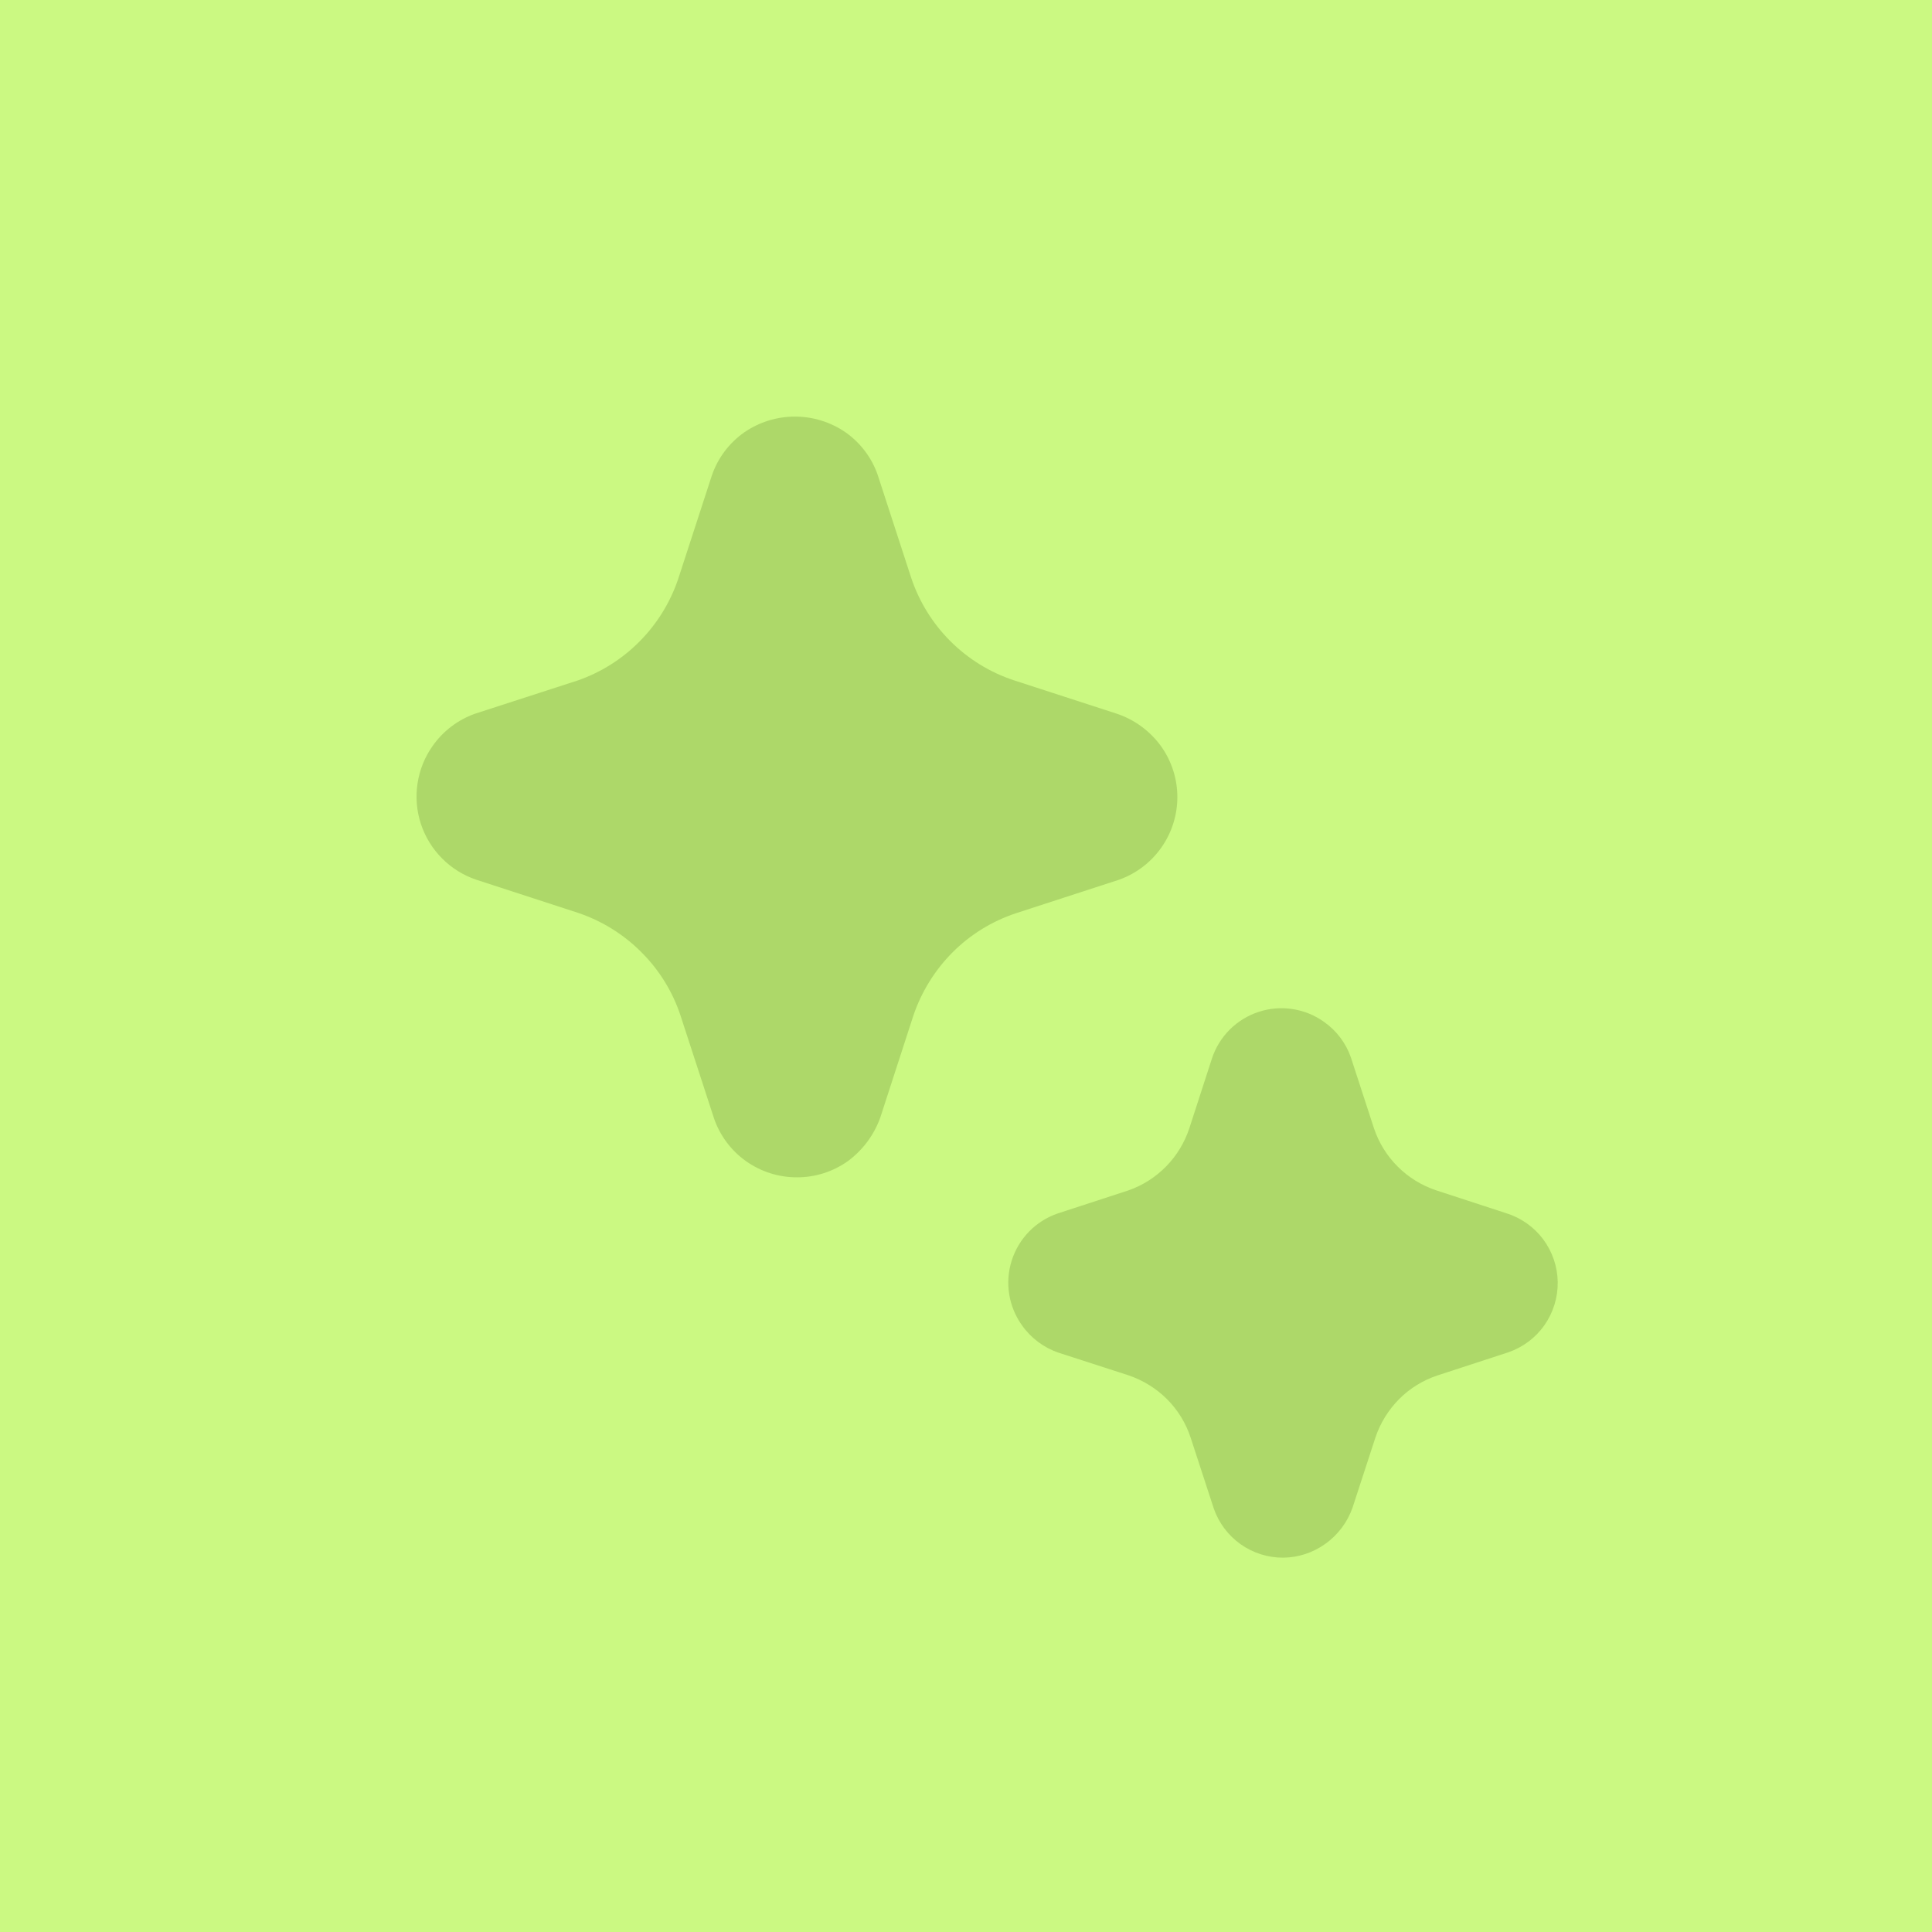
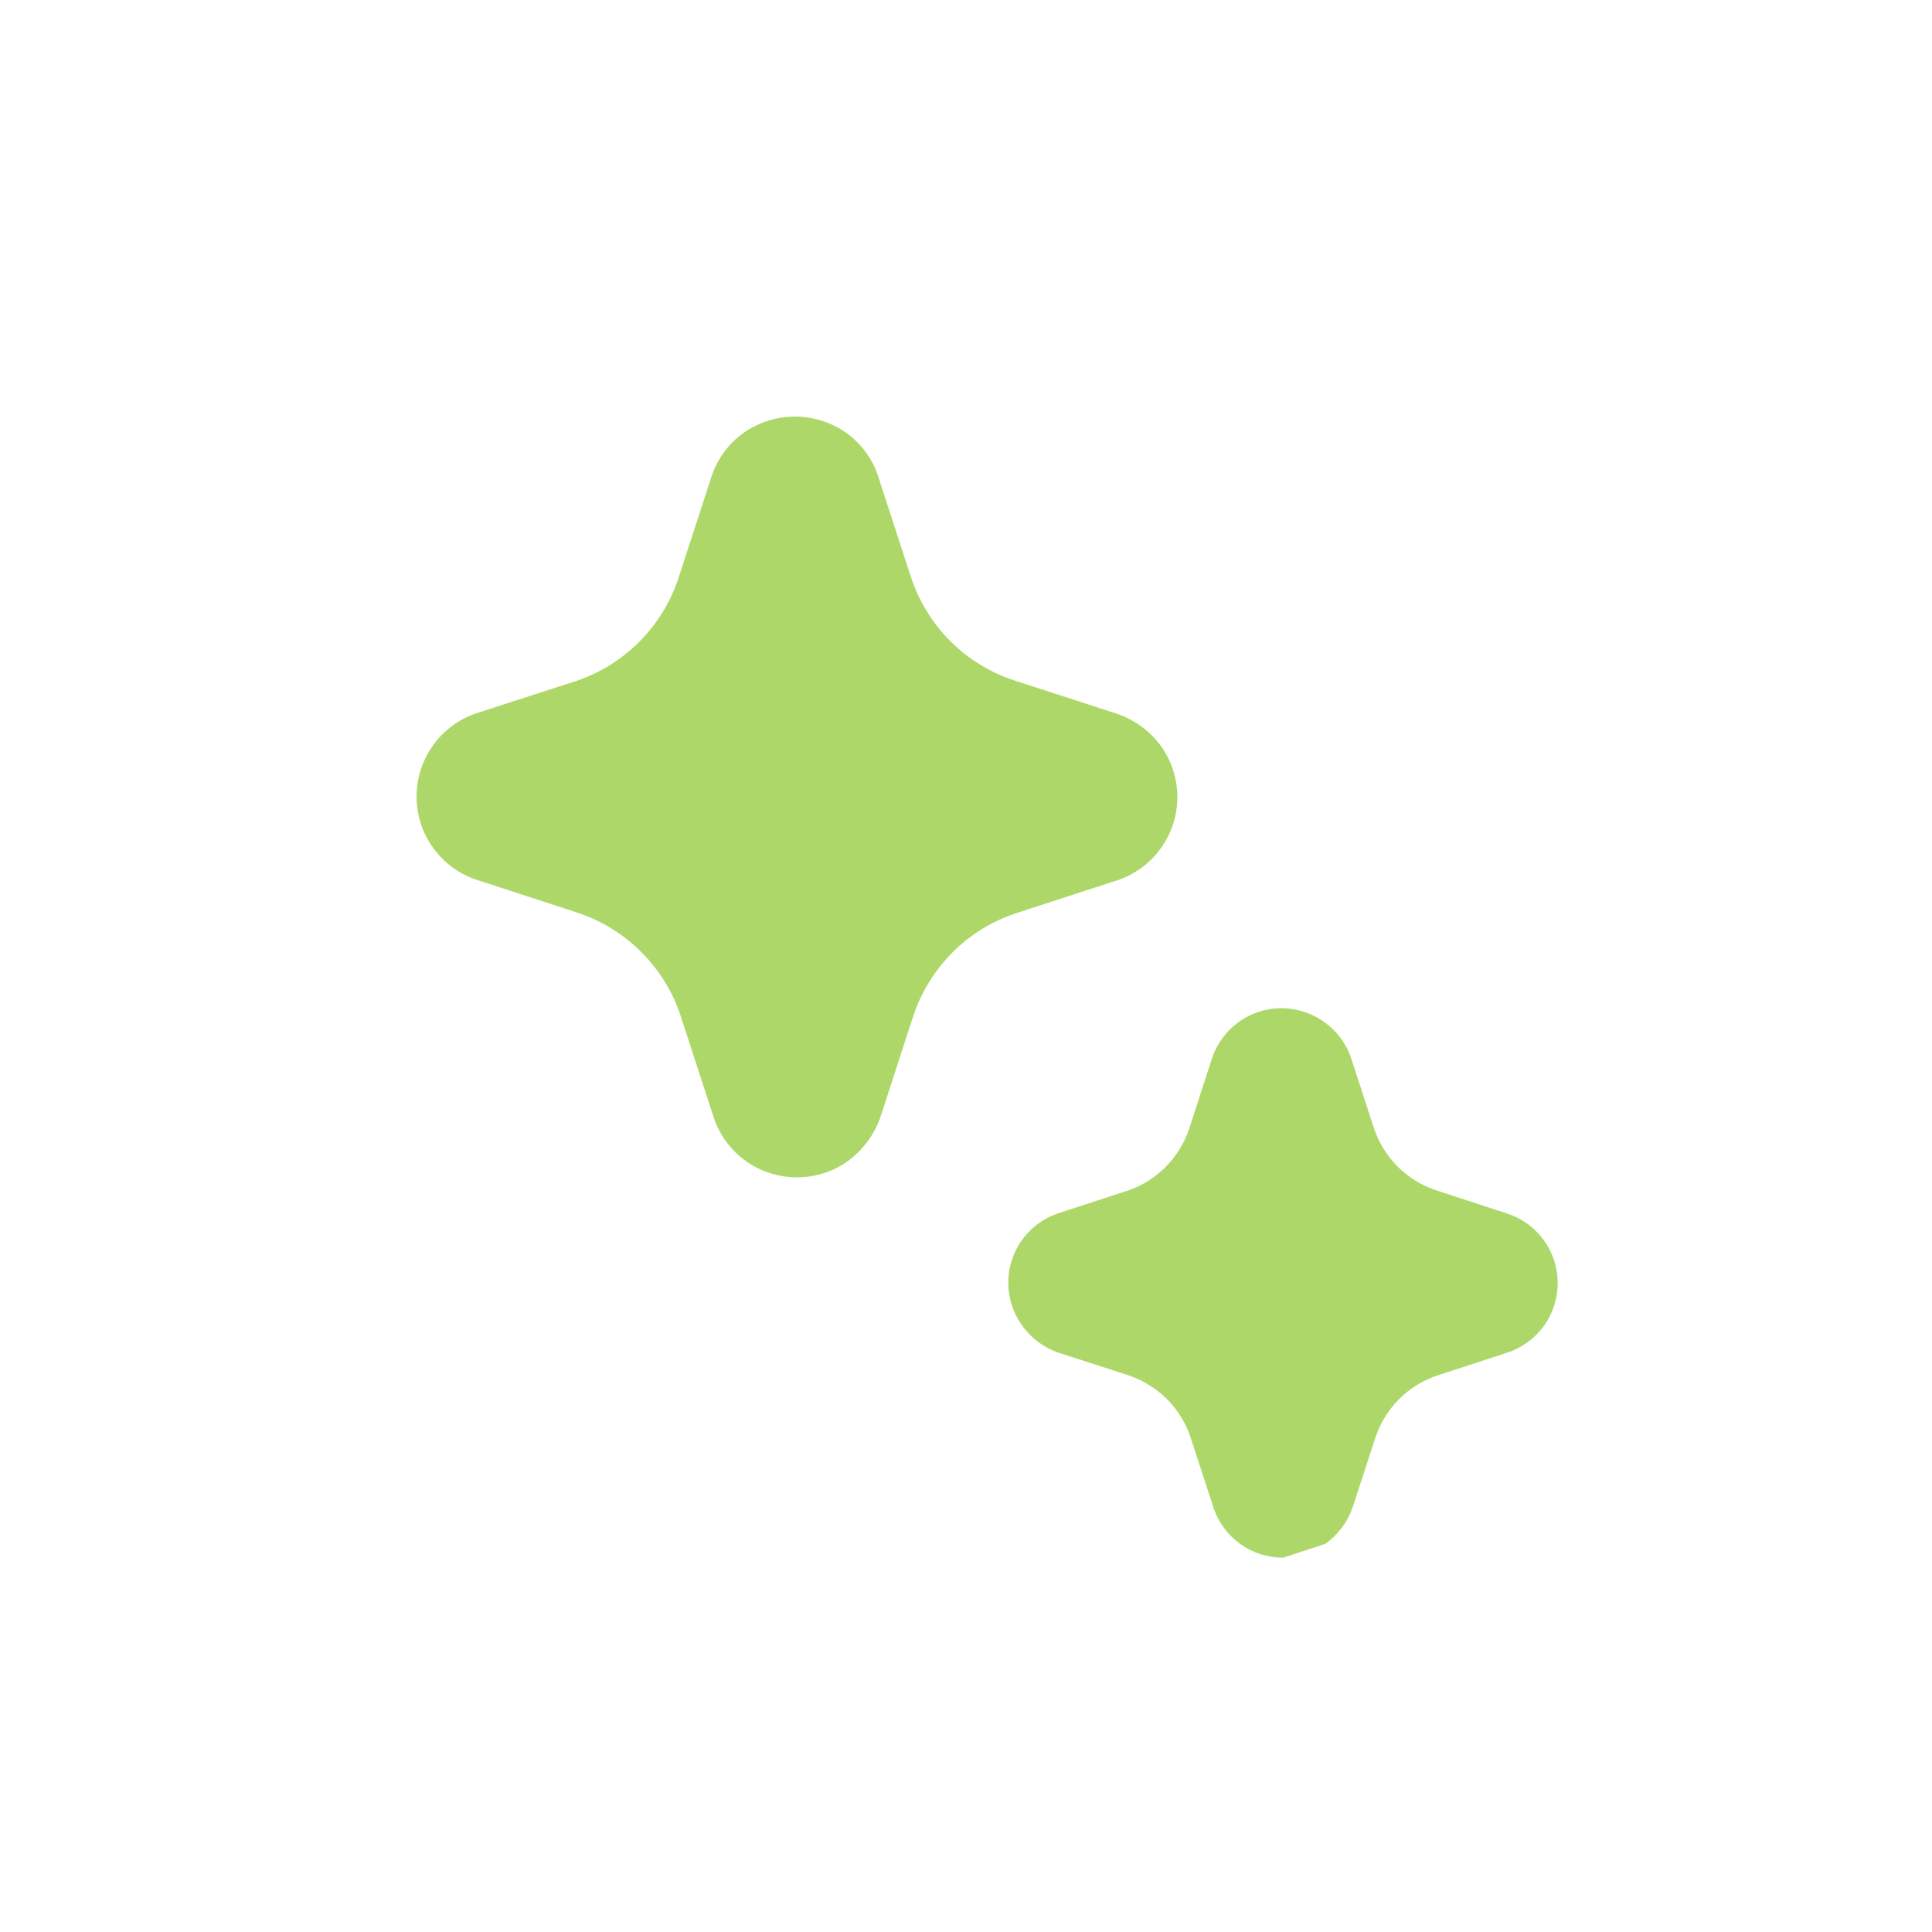
<svg xmlns="http://www.w3.org/2000/svg" width="40" height="40" viewBox="0 0 40 40" fill="none">
-   <rect width="40" height="40" fill="#CBF982" />
-   <path d="M16.498 24.375C16.122 24.376 15.754 24.259 15.446 24.041C15.139 23.823 14.907 23.514 14.784 23.158L14.091 21.031C13.928 20.534 13.65 20.084 13.28 19.715C12.911 19.344 12.46 19.064 11.963 18.898L9.862 18.214C9.594 18.124 9.351 17.973 9.152 17.772C8.952 17.571 8.803 17.327 8.714 17.058C8.626 16.789 8.602 16.503 8.644 16.224C8.686 15.944 8.792 15.678 8.955 15.447C9.172 15.137 9.48 14.902 9.837 14.776L11.971 14.085C12.45 13.916 12.885 13.641 13.242 13.28C13.6 12.919 13.871 12.482 14.036 12.002L14.735 9.854C14.857 9.489 15.093 9.174 15.408 8.952C15.717 8.739 16.083 8.625 16.458 8.625C16.833 8.625 17.2 8.739 17.508 8.952C17.814 9.168 18.046 9.474 18.17 9.827L18.865 11.962C19.03 12.457 19.308 12.907 19.677 13.275C20.046 13.644 20.496 13.921 20.992 14.085L23.096 14.768C23.477 14.889 23.809 15.131 24.043 15.456C24.259 15.762 24.376 16.128 24.376 16.503C24.376 16.878 24.259 17.244 24.043 17.55C23.827 17.856 23.521 18.088 23.168 18.214L21.03 18.909C20.537 19.073 20.088 19.35 19.721 19.718C19.353 20.088 19.074 20.539 18.908 21.034L18.226 23.136C18.097 23.497 17.863 23.812 17.554 24.04C17.246 24.259 16.877 24.377 16.498 24.375ZM26.566 32.25C26.251 32.251 25.944 32.154 25.686 31.972C25.429 31.79 25.235 31.532 25.131 31.235L24.652 29.768C24.554 29.467 24.386 29.193 24.163 28.969C23.938 28.745 23.664 28.576 23.363 28.474L21.916 28.006C21.61 27.902 21.344 27.703 21.158 27.438C21.021 27.246 20.93 27.025 20.894 26.792C20.857 26.559 20.875 26.321 20.947 26.097C21.018 25.872 21.141 25.668 21.305 25.499C21.47 25.33 21.671 25.202 21.894 25.125L23.365 24.645C23.659 24.542 23.925 24.372 24.144 24.149C24.362 23.926 24.526 23.656 24.624 23.359L25.092 21.915C25.166 21.689 25.293 21.484 25.461 21.316C25.63 21.148 25.835 21.023 26.061 20.949C26.287 20.875 26.527 20.855 26.763 20.892C26.998 20.928 27.221 21.019 27.414 21.158C27.672 21.339 27.866 21.597 27.969 21.894L28.447 23.361C28.547 23.66 28.716 23.932 28.94 24.155C29.164 24.378 29.437 24.546 29.736 24.645L31.184 25.118C31.49 25.213 31.757 25.401 31.949 25.657C32.14 25.913 32.246 26.223 32.251 26.542C32.255 26.862 32.159 27.175 31.976 27.436C31.792 27.698 31.53 27.894 31.228 27.998L29.764 28.476C29.464 28.575 29.191 28.742 28.968 28.966C28.745 29.191 28.576 29.464 28.476 29.764L28.005 31.208C27.899 31.514 27.701 31.779 27.436 31.966C27.182 32.148 26.878 32.247 26.566 32.25Z" fill="#ADD869" />
+   <path d="M16.498 24.375C16.122 24.376 15.754 24.259 15.446 24.041C15.139 23.823 14.907 23.514 14.784 23.158L14.091 21.031C13.928 20.534 13.65 20.084 13.28 19.715C12.911 19.344 12.46 19.064 11.963 18.898L9.862 18.214C9.594 18.124 9.351 17.973 9.152 17.772C8.952 17.571 8.803 17.327 8.714 17.058C8.626 16.789 8.602 16.503 8.644 16.224C8.686 15.944 8.792 15.678 8.955 15.447C9.172 15.137 9.48 14.902 9.837 14.776L11.971 14.085C12.45 13.916 12.885 13.641 13.242 13.28C13.6 12.919 13.871 12.482 14.036 12.002L14.735 9.854C14.857 9.489 15.093 9.174 15.408 8.952C15.717 8.739 16.083 8.625 16.458 8.625C16.833 8.625 17.2 8.739 17.508 8.952C17.814 9.168 18.046 9.474 18.17 9.827L18.865 11.962C19.03 12.457 19.308 12.907 19.677 13.275C20.046 13.644 20.496 13.921 20.992 14.085L23.096 14.768C23.477 14.889 23.809 15.131 24.043 15.456C24.259 15.762 24.376 16.128 24.376 16.503C24.376 16.878 24.259 17.244 24.043 17.55C23.827 17.856 23.521 18.088 23.168 18.214L21.03 18.909C20.537 19.073 20.088 19.35 19.721 19.718C19.353 20.088 19.074 20.539 18.908 21.034L18.226 23.136C18.097 23.497 17.863 23.812 17.554 24.04C17.246 24.259 16.877 24.377 16.498 24.375ZM26.566 32.25C26.251 32.251 25.944 32.154 25.686 31.972C25.429 31.79 25.235 31.532 25.131 31.235L24.652 29.768C24.554 29.467 24.386 29.193 24.163 28.969C23.938 28.745 23.664 28.576 23.363 28.474L21.916 28.006C21.61 27.902 21.344 27.703 21.158 27.438C21.021 27.246 20.93 27.025 20.894 26.792C20.857 26.559 20.875 26.321 20.947 26.097C21.018 25.872 21.141 25.668 21.305 25.499C21.47 25.33 21.671 25.202 21.894 25.125L23.365 24.645C23.659 24.542 23.925 24.372 24.144 24.149C24.362 23.926 24.526 23.656 24.624 23.359L25.092 21.915C25.166 21.689 25.293 21.484 25.461 21.316C25.63 21.148 25.835 21.023 26.061 20.949C26.287 20.875 26.527 20.855 26.763 20.892C26.998 20.928 27.221 21.019 27.414 21.158C27.672 21.339 27.866 21.597 27.969 21.894L28.447 23.361C28.547 23.66 28.716 23.932 28.94 24.155C29.164 24.378 29.437 24.546 29.736 24.645L31.184 25.118C31.49 25.213 31.757 25.401 31.949 25.657C32.14 25.913 32.246 26.223 32.251 26.542C32.255 26.862 32.159 27.175 31.976 27.436C31.792 27.698 31.53 27.894 31.228 27.998L29.764 28.476C29.464 28.575 29.191 28.742 28.968 28.966C28.745 29.191 28.576 29.464 28.476 29.764L28.005 31.208C27.899 31.514 27.701 31.779 27.436 31.966Z" fill="#ADD869" />
</svg>